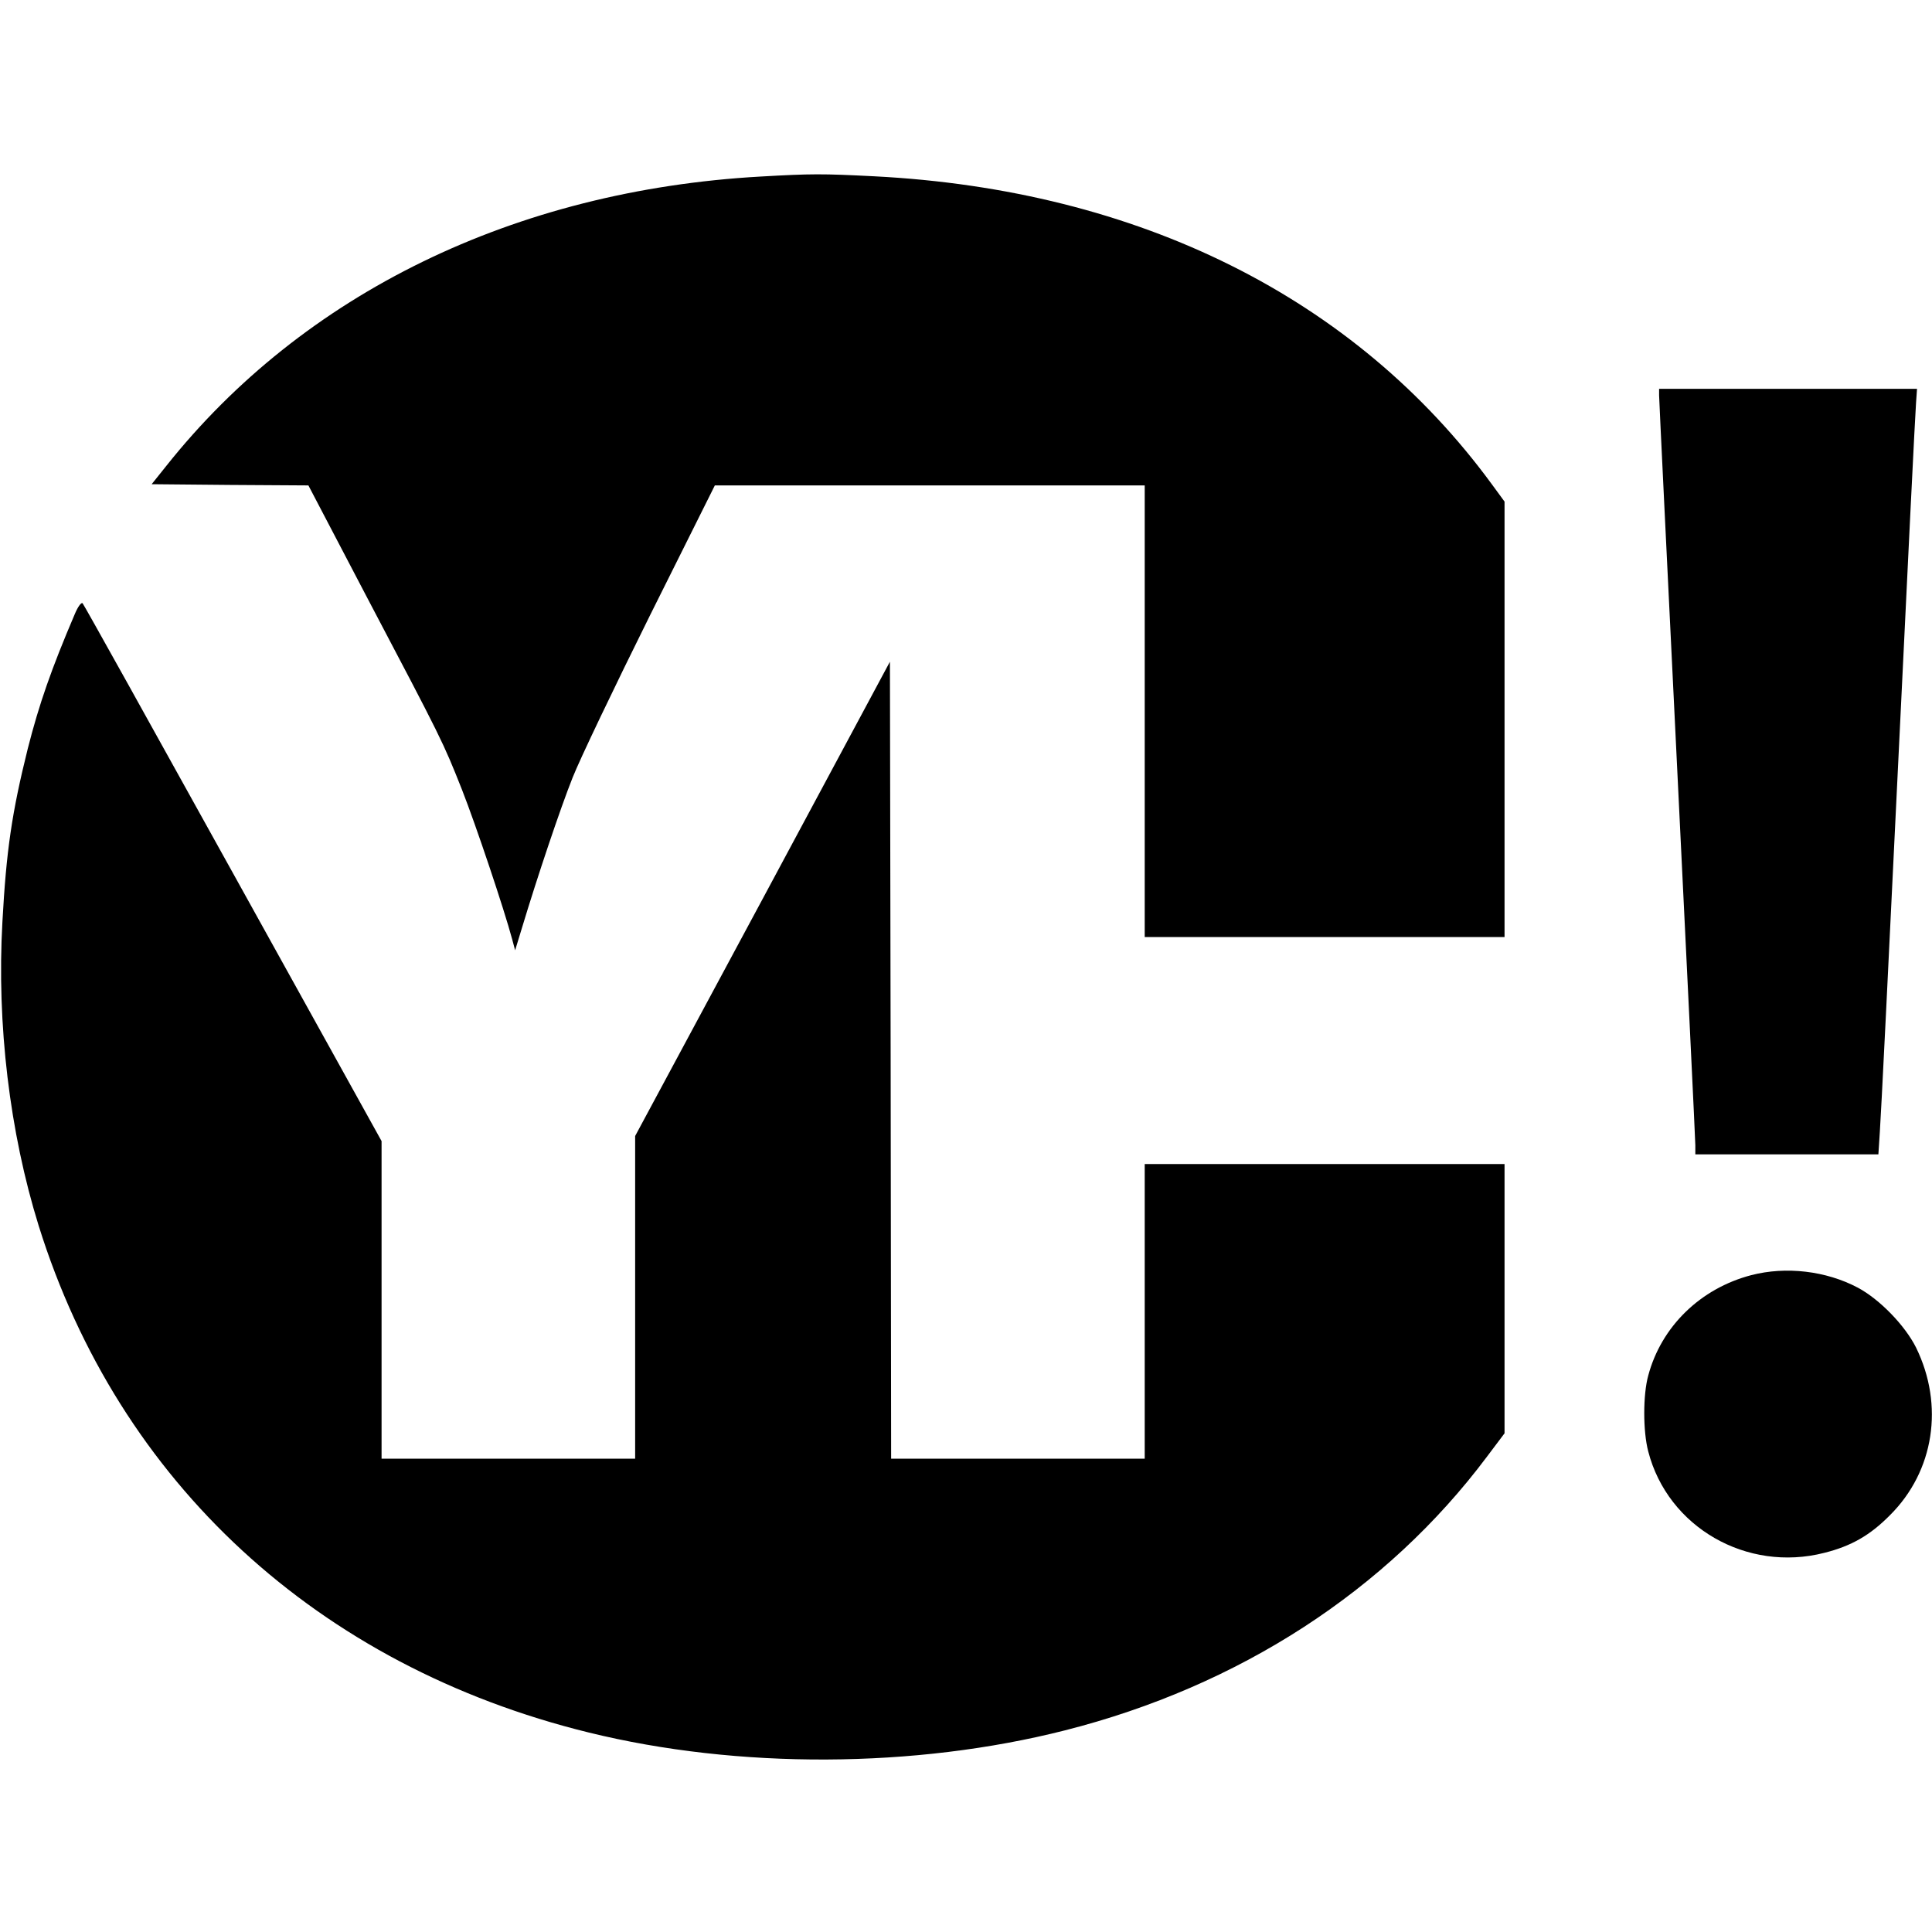
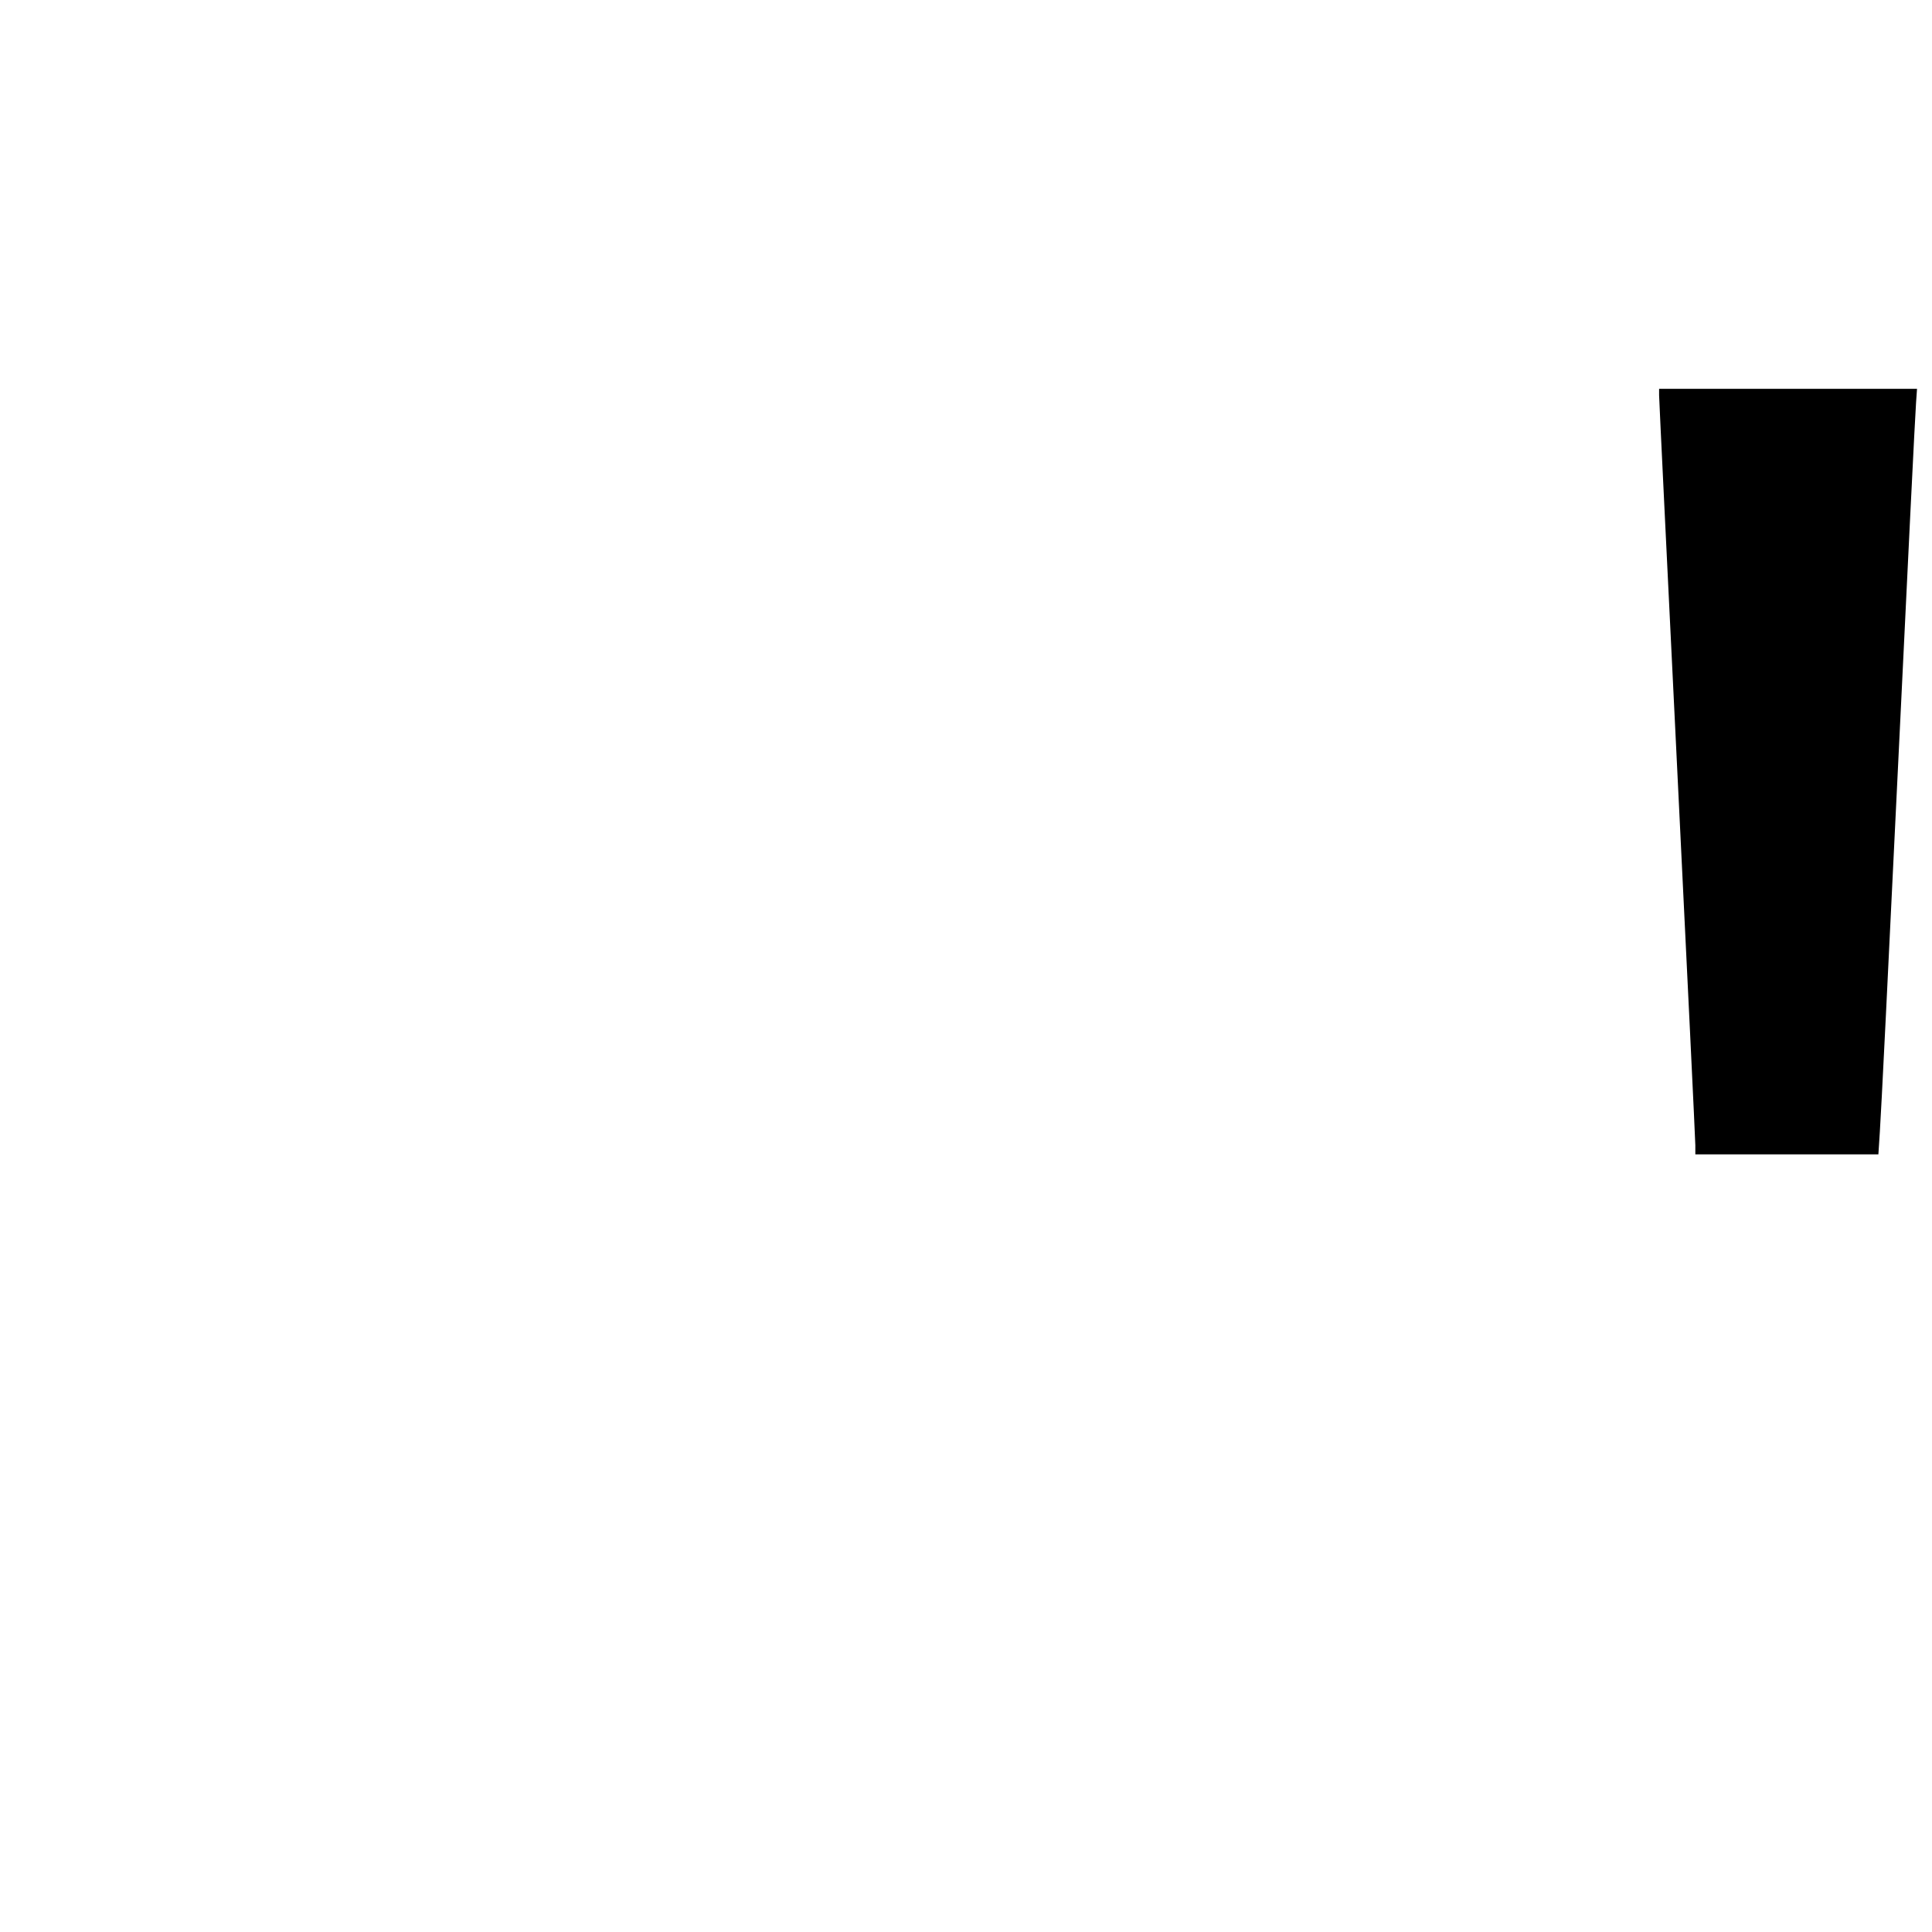
<svg xmlns="http://www.w3.org/2000/svg" version="1.0" width="800pt" height="800pt" viewBox="0 0 800 800" preserveAspectRatio="xMidYMid meet">
  <g transform="translate(0,800) scale(0.1,-0.1)" fill="#000000" stroke="none">
-     <path d="M3150 7269 c-1018 -57 -1894 -484 -2462 -1199 l-60 -75 324 -3 325 -2 245 -468 c309 -587 312 -593 391 -792 57 -145 174 -493 208 -620 l12 -45 29 95 c63 209 158 492 209 620 29 74 174 377 321 673 l268 537 890 0 890 0 0 -935 0 -935 745 0 745 0 0 901 0 902 -52 71 c-565 772 -1463 1220 -2558 1276 -216 11 -259 11 -470 -1z" />
    <path d="M6870 6363 c0 -16 34 -712 75 -1548 41 -836 75 -1537 75 -1557 l0 -38 379 0 379 0 6 93 c4 50 38 738 76 1527 38 789 71 1461 74 1493 l4 57 -534 0 -534 0 0 -27z" />
-     <path d="M310 5458 c-97 -227 -148 -373 -195 -558 -66 -265 -89 -423 -105 -717 -24 -423 30 -872 150 -1258 332 -1064 1157 -1824 2278 -2099 618 -152 1350 -149 1972 9 721 183 1332 579 1747 1133 l73 97 0 558 0 557 -745 0 -745 0 0 -610 0 -610 -525 0 -525 0 -2 1650 -3 1650 -527 -982 -528 -982 0 -668 0 -668 -525 0 -525 0 0 658 0 657 -615 1109 c-338 610 -618 1113 -623 1118 -5 5 -19 -13 -32 -44z" />
-     <path d="M7252 2720 c-211 -55 -373 -213 -427 -416 -22 -79 -22 -231 0 -314 81 -314 408 -502 729 -420 112 28 190 73 272 156 183 182 225 455 108 694 -46 92 -151 200 -241 248 -132 70 -298 89 -441 52z" />
  </g>
</svg>